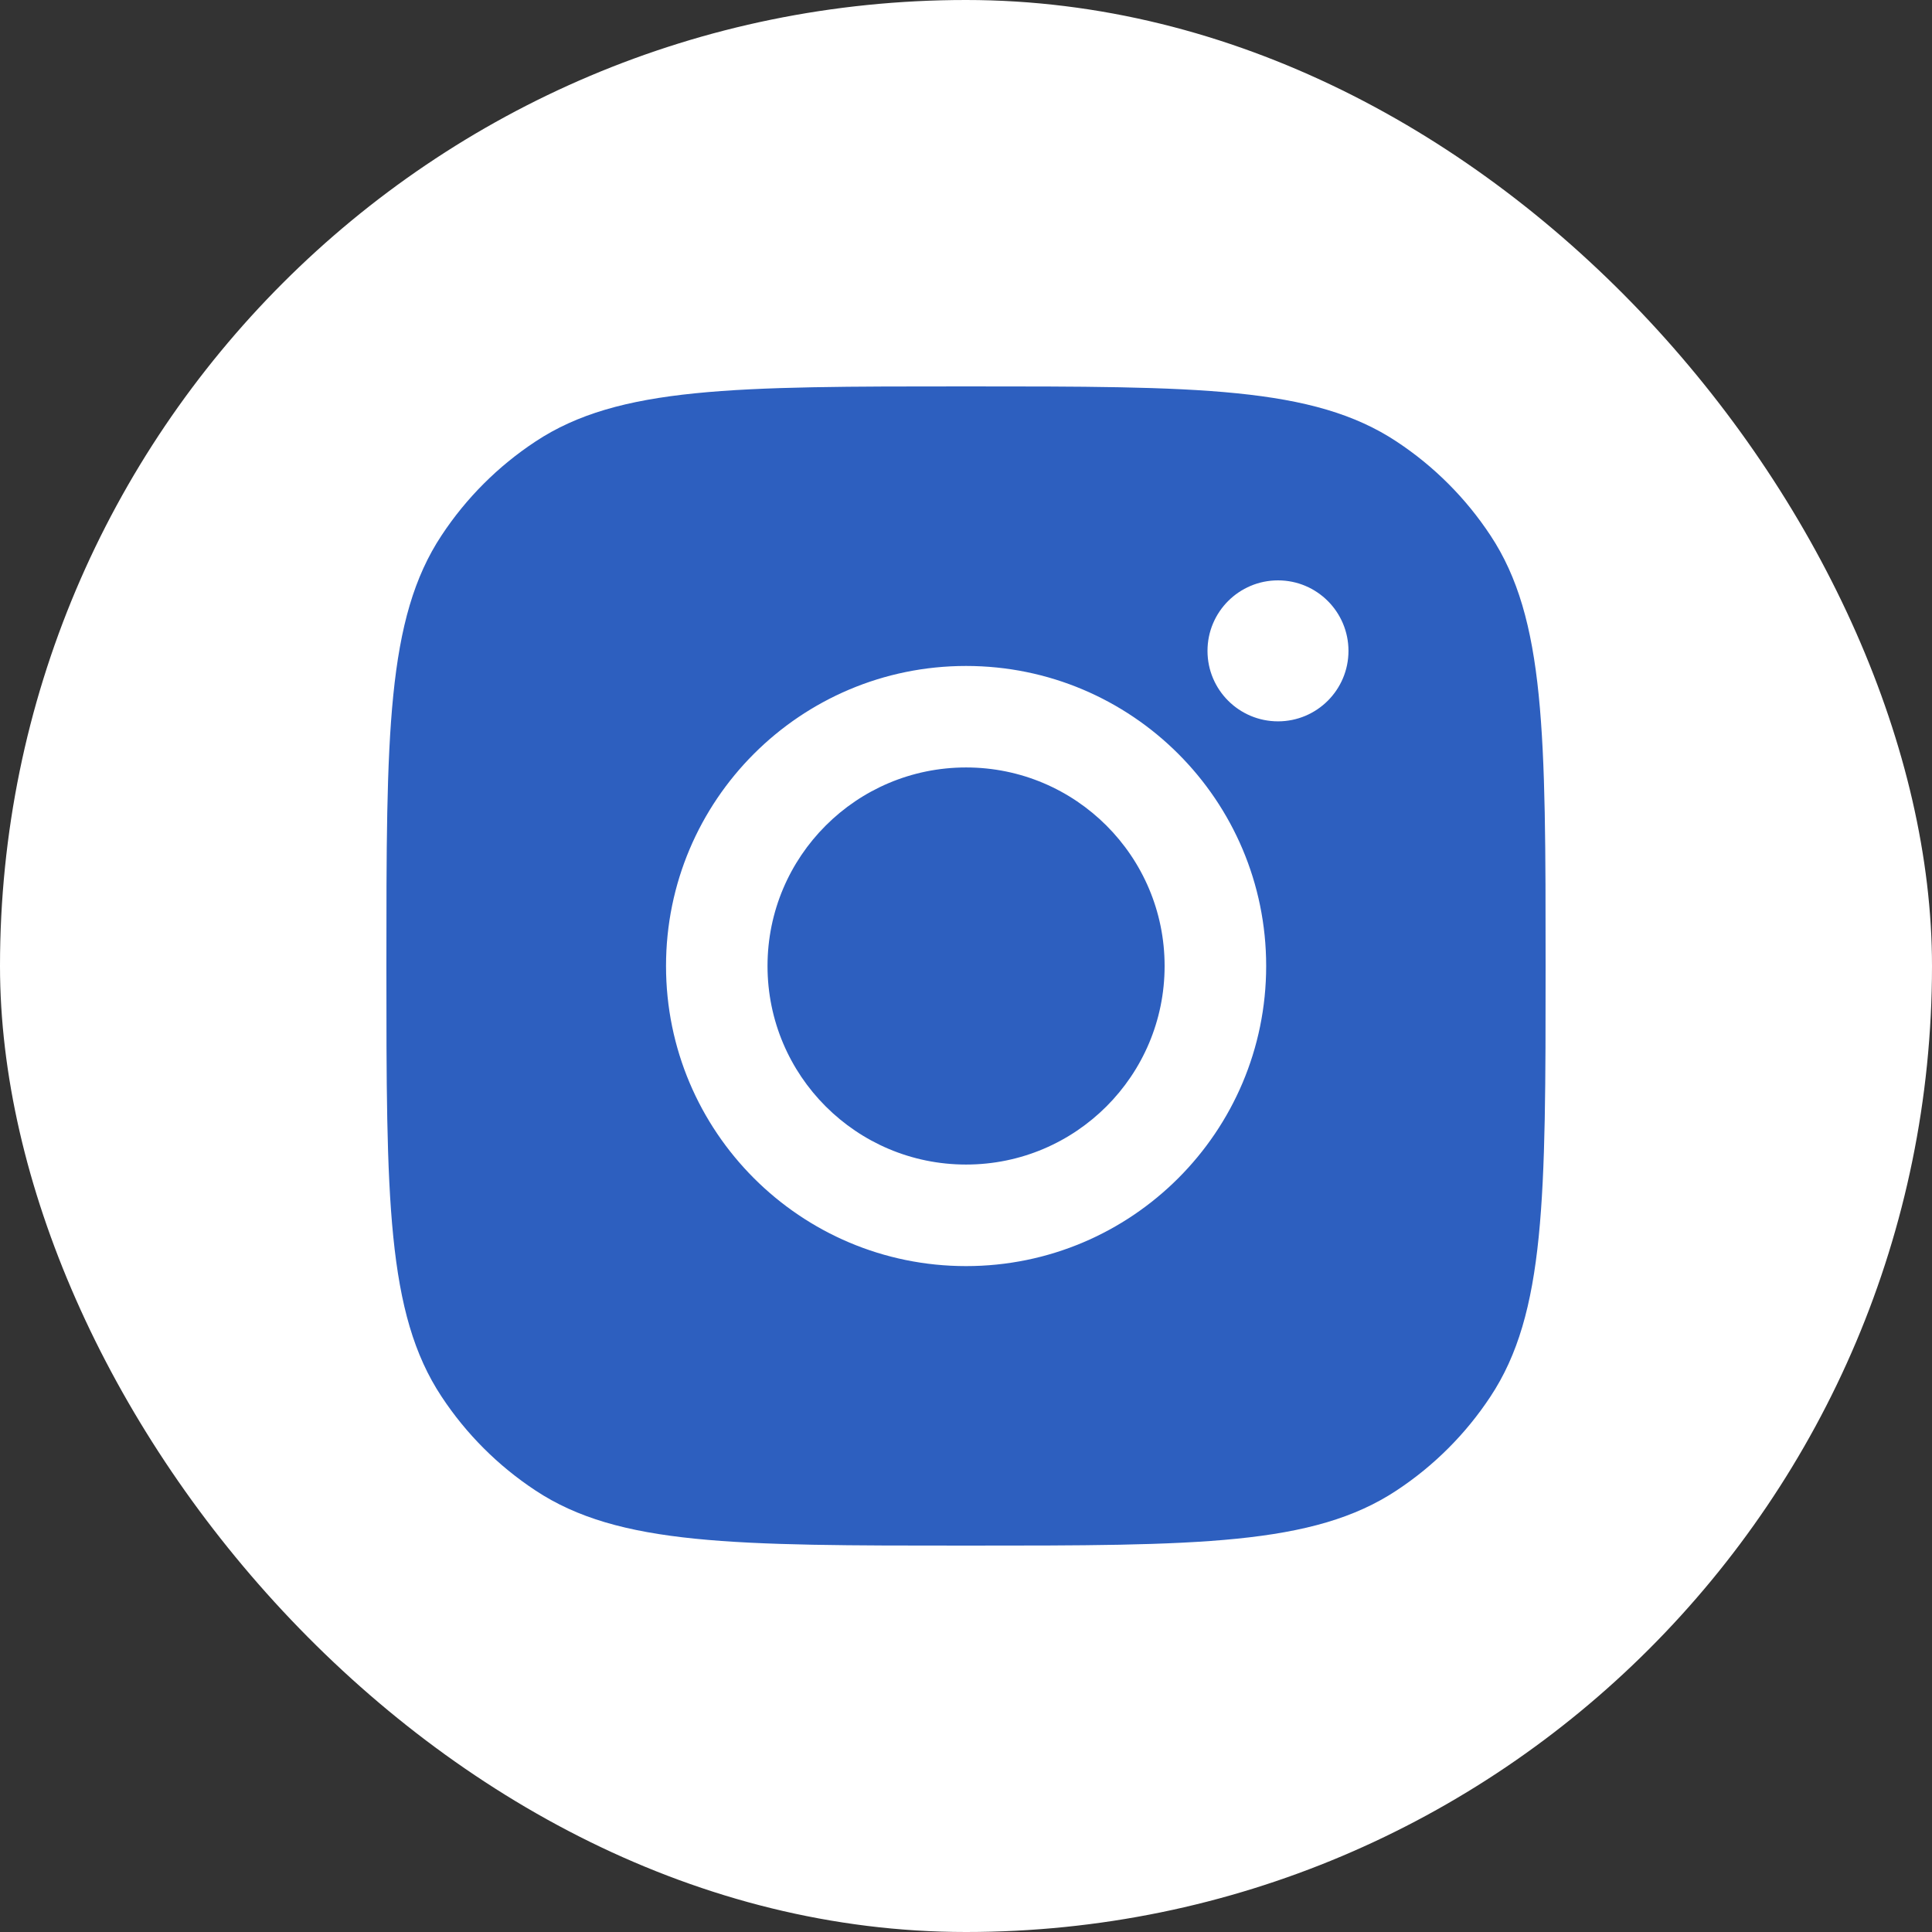
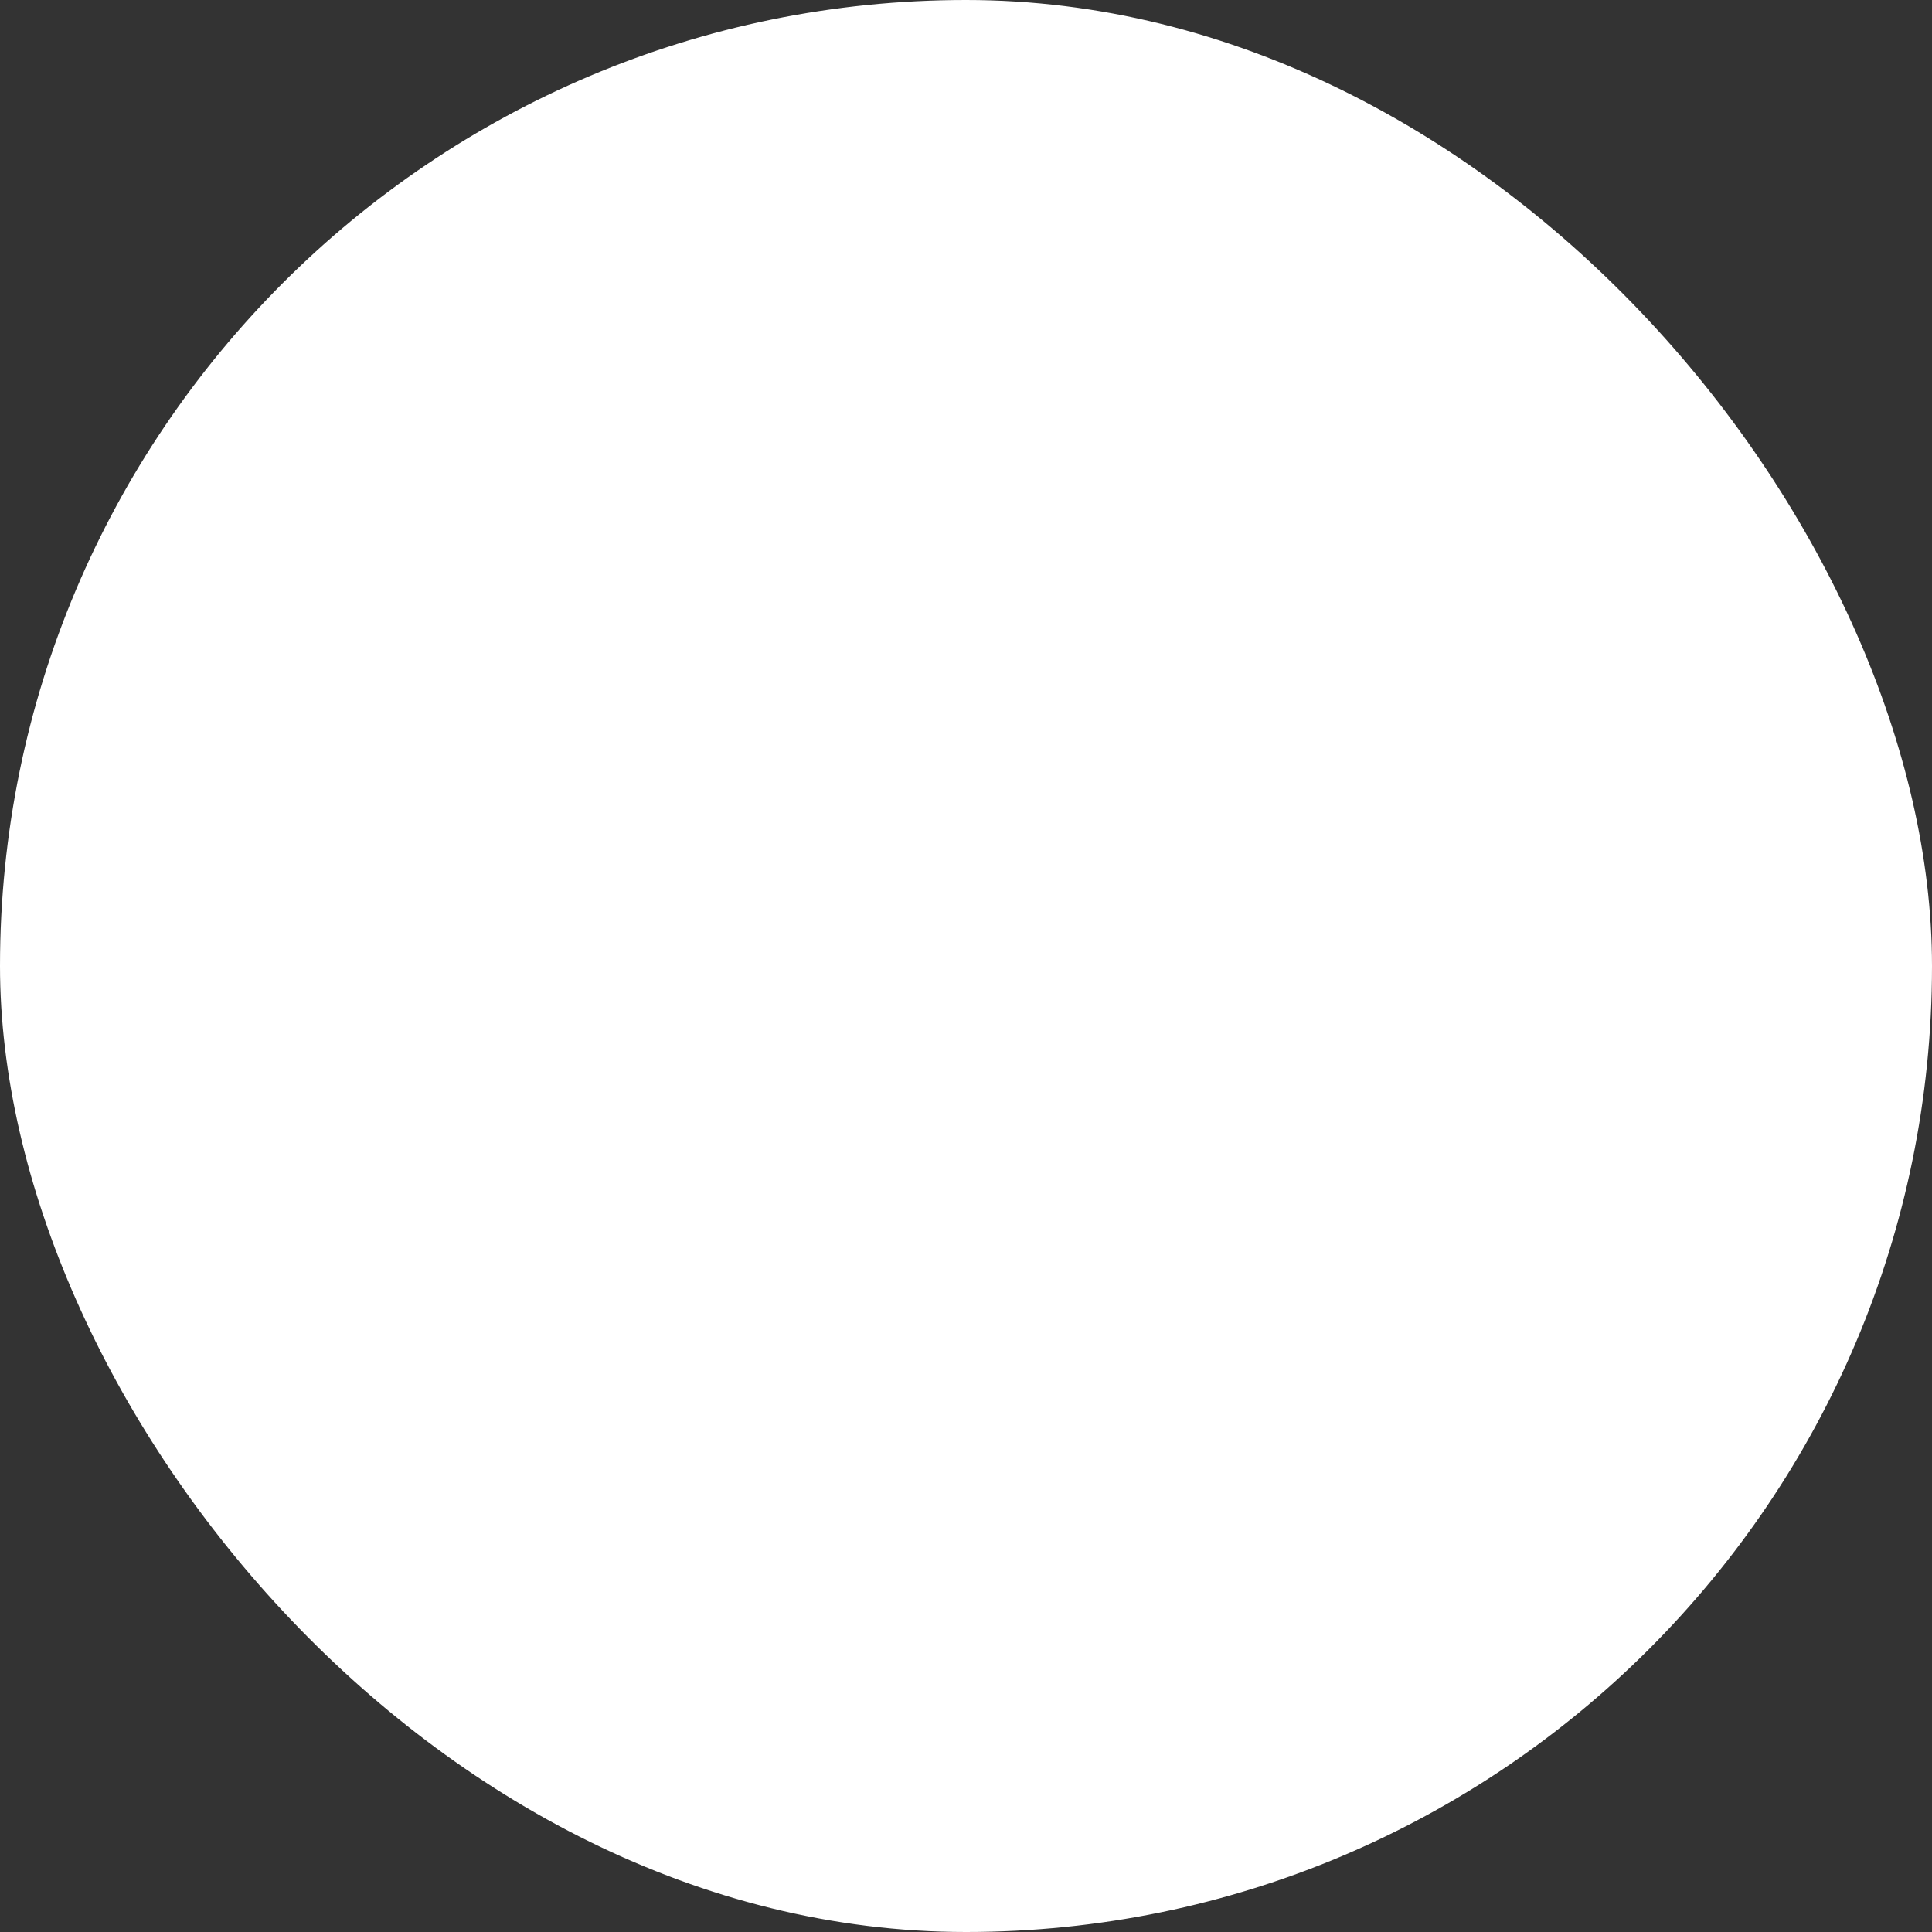
<svg xmlns="http://www.w3.org/2000/svg" width="30" height="30" viewBox="0 0 30 30" fill="none">
  <rect x="0" y="0" width="30" height="30" fill="#333333" stroke="none" />
  <rect width="30" height="30" rx="15" fill="white" />
-   <path fill-rule="evenodd" clip-rule="evenodd" d="M6 15C6 11.405 6 9.607 6.857 8.313C7.239 7.734 7.734 7.239 8.313 6.857C9.607 6 11.405 6 15 6C18.595 6 20.393 6 21.687 6.857C22.266 7.239 22.761 7.734 23.143 8.313C24 9.607 24 11.405 24 15C24 18.595 24 20.393 23.143 21.687C22.761 22.266 22.266 22.761 21.687 23.143C20.393 24 18.595 24 15 24C11.405 24 9.607 24 8.313 23.143C7.734 22.761 7.239 22.266 6.857 21.687C6 20.393 6 18.595 6 15ZM19.661 15C19.661 17.573 17.575 19.66 15.001 19.66C12.428 19.66 10.342 17.573 10.342 15C10.342 12.427 12.428 10.341 15.001 10.341C17.575 10.341 19.661 12.427 19.661 15ZM15.001 18.083C16.704 18.083 18.084 16.703 18.084 15C18.084 13.297 16.704 11.917 15.001 11.917C13.299 11.917 11.918 13.297 11.918 15C11.918 16.703 13.299 18.083 15.001 18.083ZM19.845 11.201C20.449 11.201 20.939 10.711 20.939 10.107C20.939 9.502 20.449 9.012 19.845 9.012C19.24 9.012 18.75 9.502 18.75 10.107C18.75 10.711 19.24 11.201 19.845 11.201Z" fill="#2D5FBF" />
</svg>